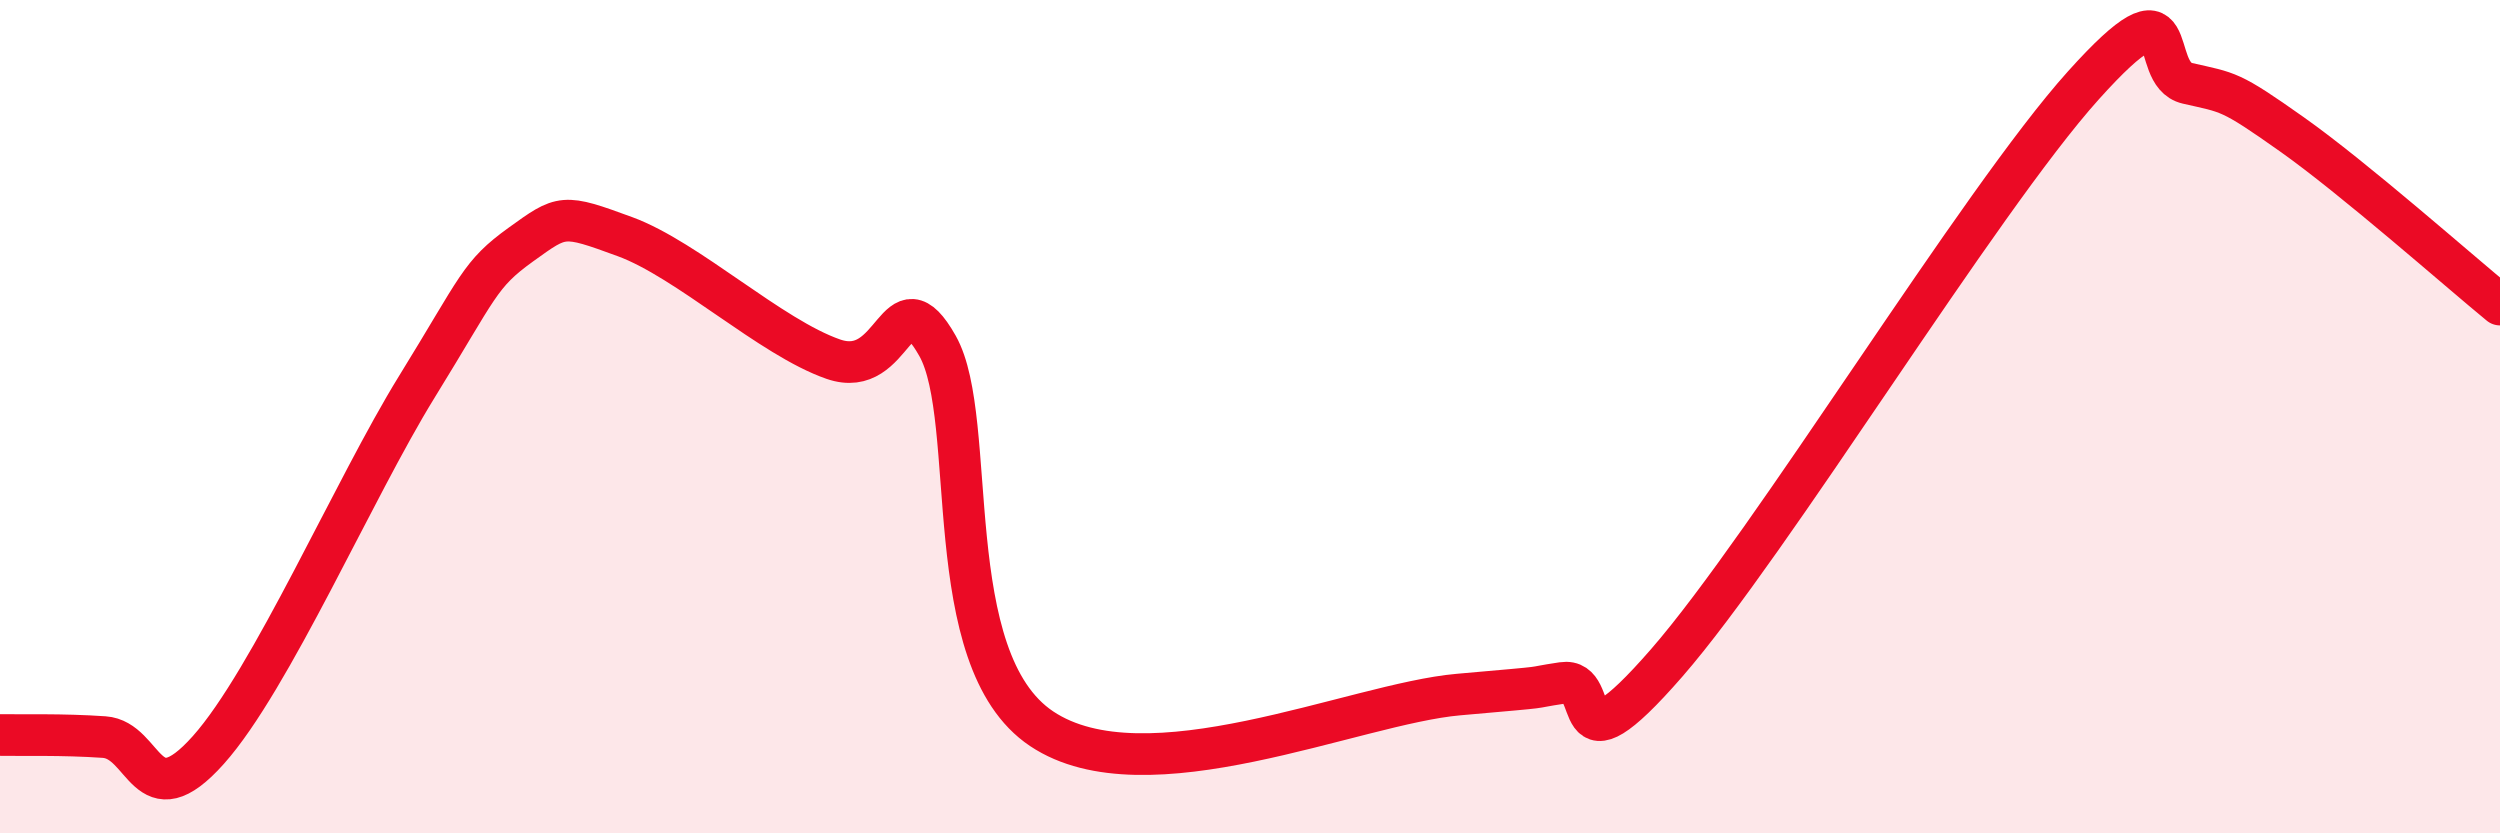
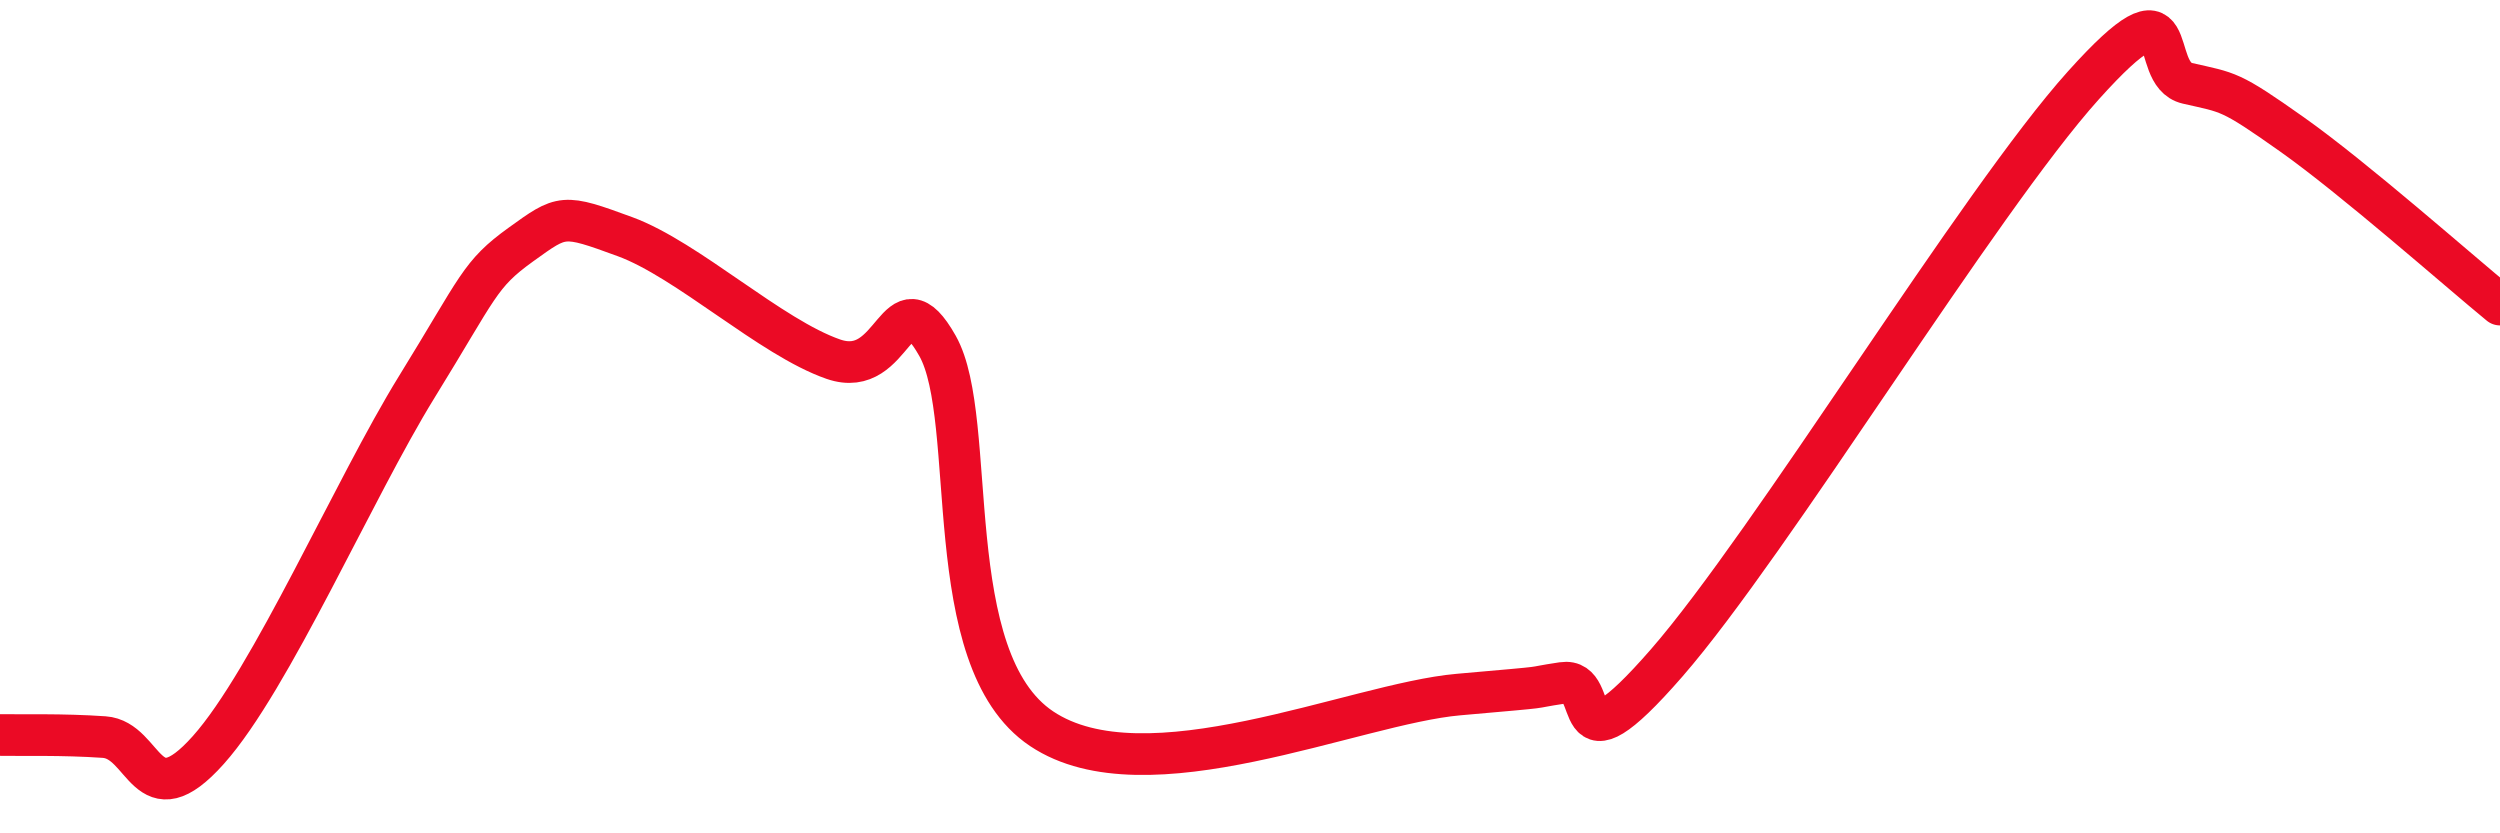
<svg xmlns="http://www.w3.org/2000/svg" width="60" height="20" viewBox="0 0 60 20">
-   <path d="M 0,17.64 C 0.5,17.65 1.5,17.62 2.5,17.69 C 3.5,17.76 3.5,19.68 5,18 C 6.5,16.32 8.5,11.72 10,9.29 C 11.5,6.86 11.5,6.59 12.5,5.87 C 13.5,5.15 13.5,5.13 15,5.68 C 16.5,6.23 18.5,8.1 20,8.62 C 21.5,9.14 21.5,6.53 22.5,8.3 C 23.5,10.07 22.5,15.82 25,17.49 C 27.5,19.16 32.5,16.89 35,16.67 C 37.5,16.45 36.5,16.54 37.5,16.39 C 38.5,16.24 37.5,18.78 40,15.91 C 42.5,13.04 47.5,4.83 50,2.05 C 52.5,-0.73 51.5,1.77 52.5,2 C 53.5,2.23 53.5,2.16 55,3.22 C 56.5,4.28 59,6.49 60,7.31L60 20L0 20Z" fill="#EB0A25" opacity="0.1" stroke-linecap="round" stroke-linejoin="round" />
  <path d="M 0,17.64 C 0.5,17.65 1.5,17.62 2.5,17.69 C 3.5,17.76 3.5,19.68 5,18 C 6.5,16.32 8.5,11.72 10,9.29 C 11.5,6.86 11.5,6.59 12.5,5.87 C 13.5,5.15 13.5,5.13 15,5.68 C 16.5,6.23 18.5,8.1 20,8.62 C 21.5,9.14 21.5,6.53 22.5,8.3 C 23.5,10.07 22.5,15.82 25,17.49 C 27.5,19.16 32.5,16.89 35,16.67 C 37.5,16.45 36.5,16.54 37.5,16.39 C 38.5,16.24 37.5,18.78 40,15.91 C 42.5,13.04 47.5,4.83 50,2.05 C 52.5,-0.73 51.5,1.77 52.5,2 C 53.5,2.23 53.5,2.16 55,3.22 C 56.5,4.28 59,6.49 60,7.31" stroke="#EB0A25" stroke-width="1" fill="none" stroke-linecap="round" stroke-linejoin="round" />
</svg>